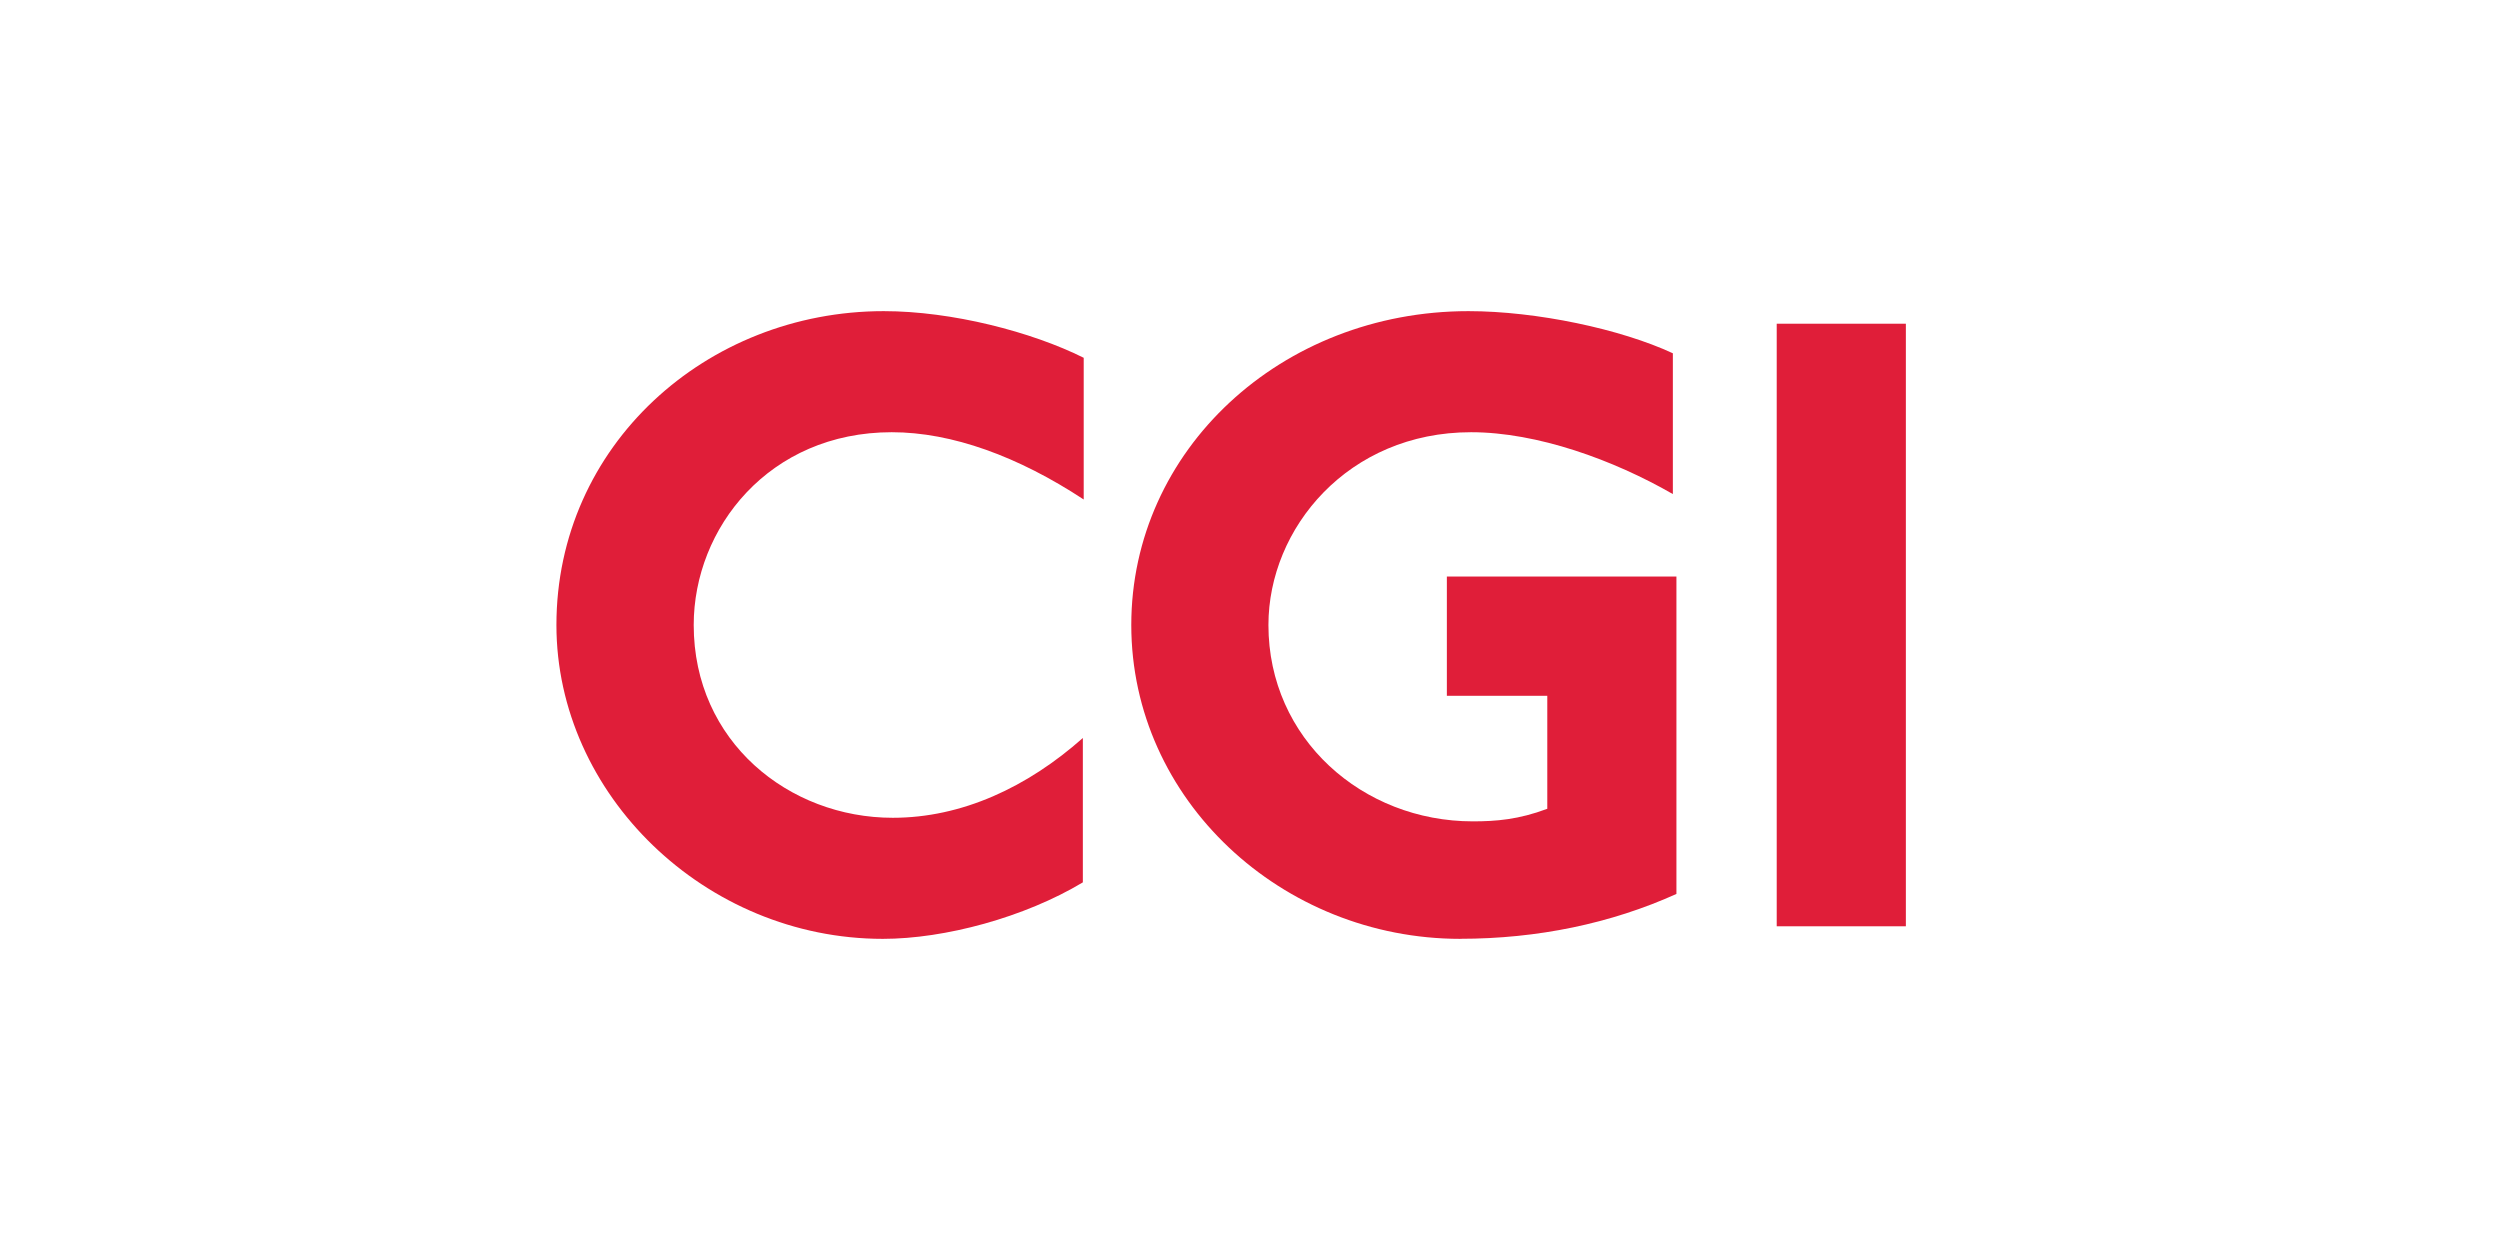
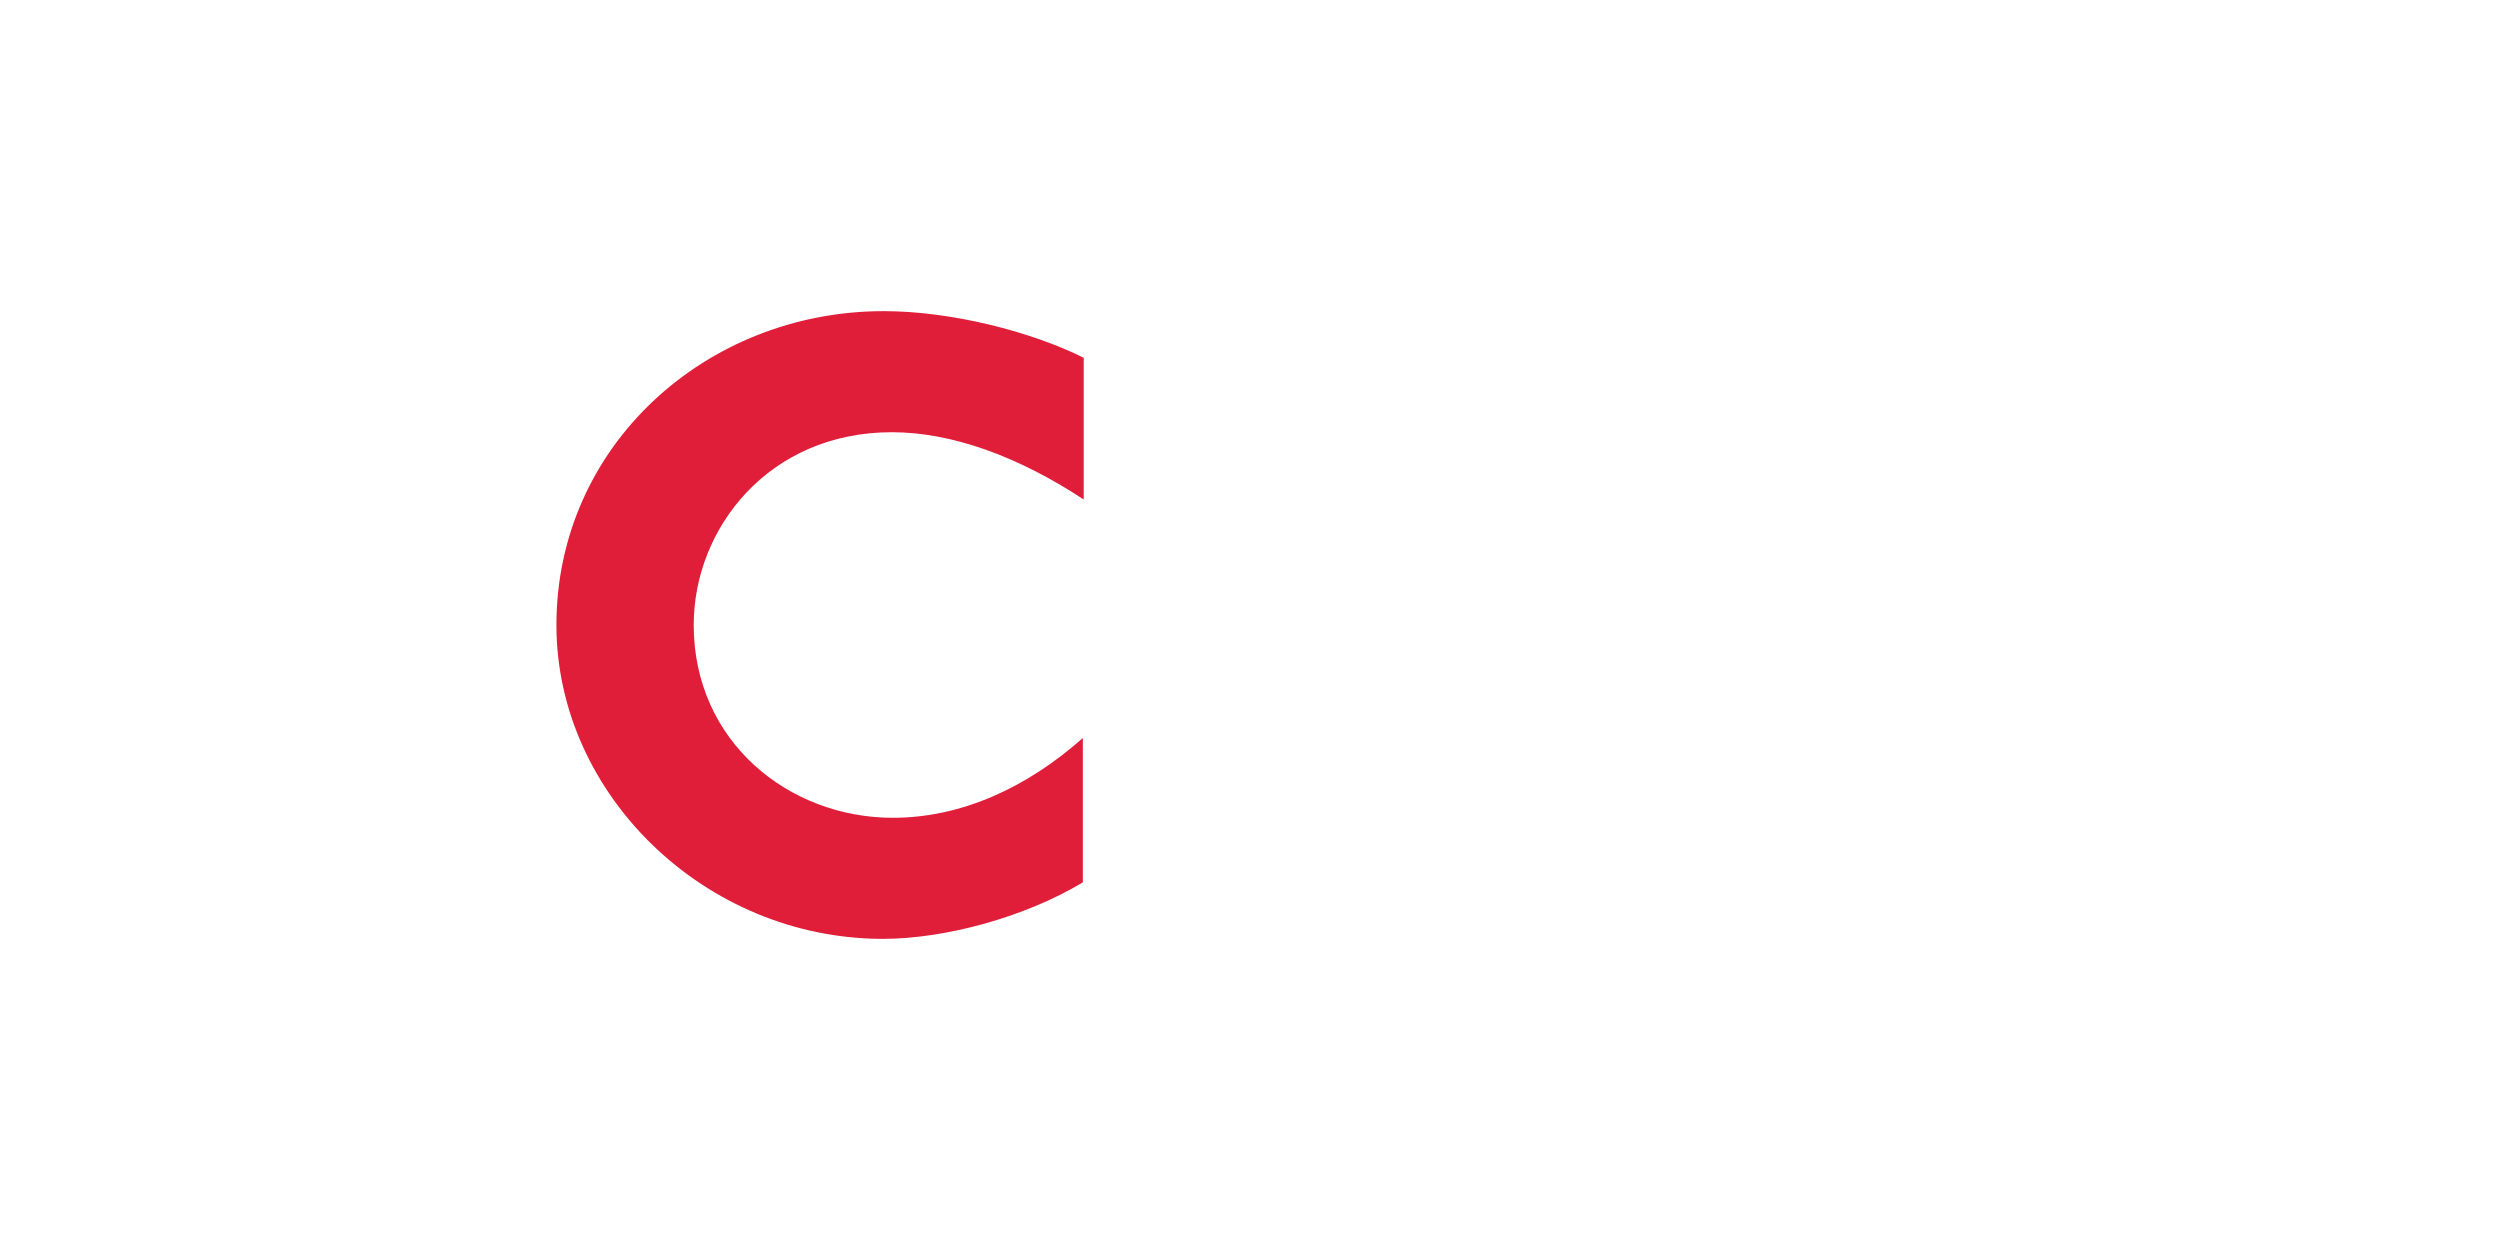
<svg xmlns="http://www.w3.org/2000/svg" id="Layer_1" data-name="Layer 1" viewBox="0 0 350 175">
  <defs>
    <style>
      .cls-1 {
        fill: #e01e39;
      }
    </style>
  </defs>
  <g id="layer1">
    <g id="g3458">
      <g id="Layer_1-2" data-name="Layer 1">
        <g id="g3438">
          <path id="path3432" class="cls-1" d="M124.86,60.51c-17.2,0-27.74,13.43-27.74,26.99,0,16.32,13.31,26.99,27.87,26.99,9.67,0,18.83-4.27,26.61-11.17v20.21c-8.16,4.9-19.33,7.91-28,7.91-24.86,0-45.7-20.21-45.7-43.94,0-25.11,20.97-43.94,45.82-43.94,9.54,0,20.71,2.89,28,6.53v19.84c-9.16-6.03-18.45-9.42-26.87-9.42h0Z" />
-           <path id="path3434" class="cls-1" d="M204.45,131.44c-24.98,0-46.07-19.46-46.07-43.94s20.97-43.94,47.2-43.94c9.54,0,21.34,2.51,28.62,5.9v19.71c-8.29-4.77-18.96-8.66-28.25-8.66-17.2,0-28.37,13.43-28.37,26.99,0,15.94,13.18,27.49,28.62,27.49,3.26,0,6.4-.25,10.42-1.76v-15.82h-14.06v-16.7h32.14v44.44c-9.17,4.14-19.46,6.28-30.26,6.28Z" />
-           <path id="path3436" class="cls-1" d="M248.74,129.68V45.32h18.08v84.36h-18.08Z" />
        </g>
      </g>
    </g>
  </g>
</svg>